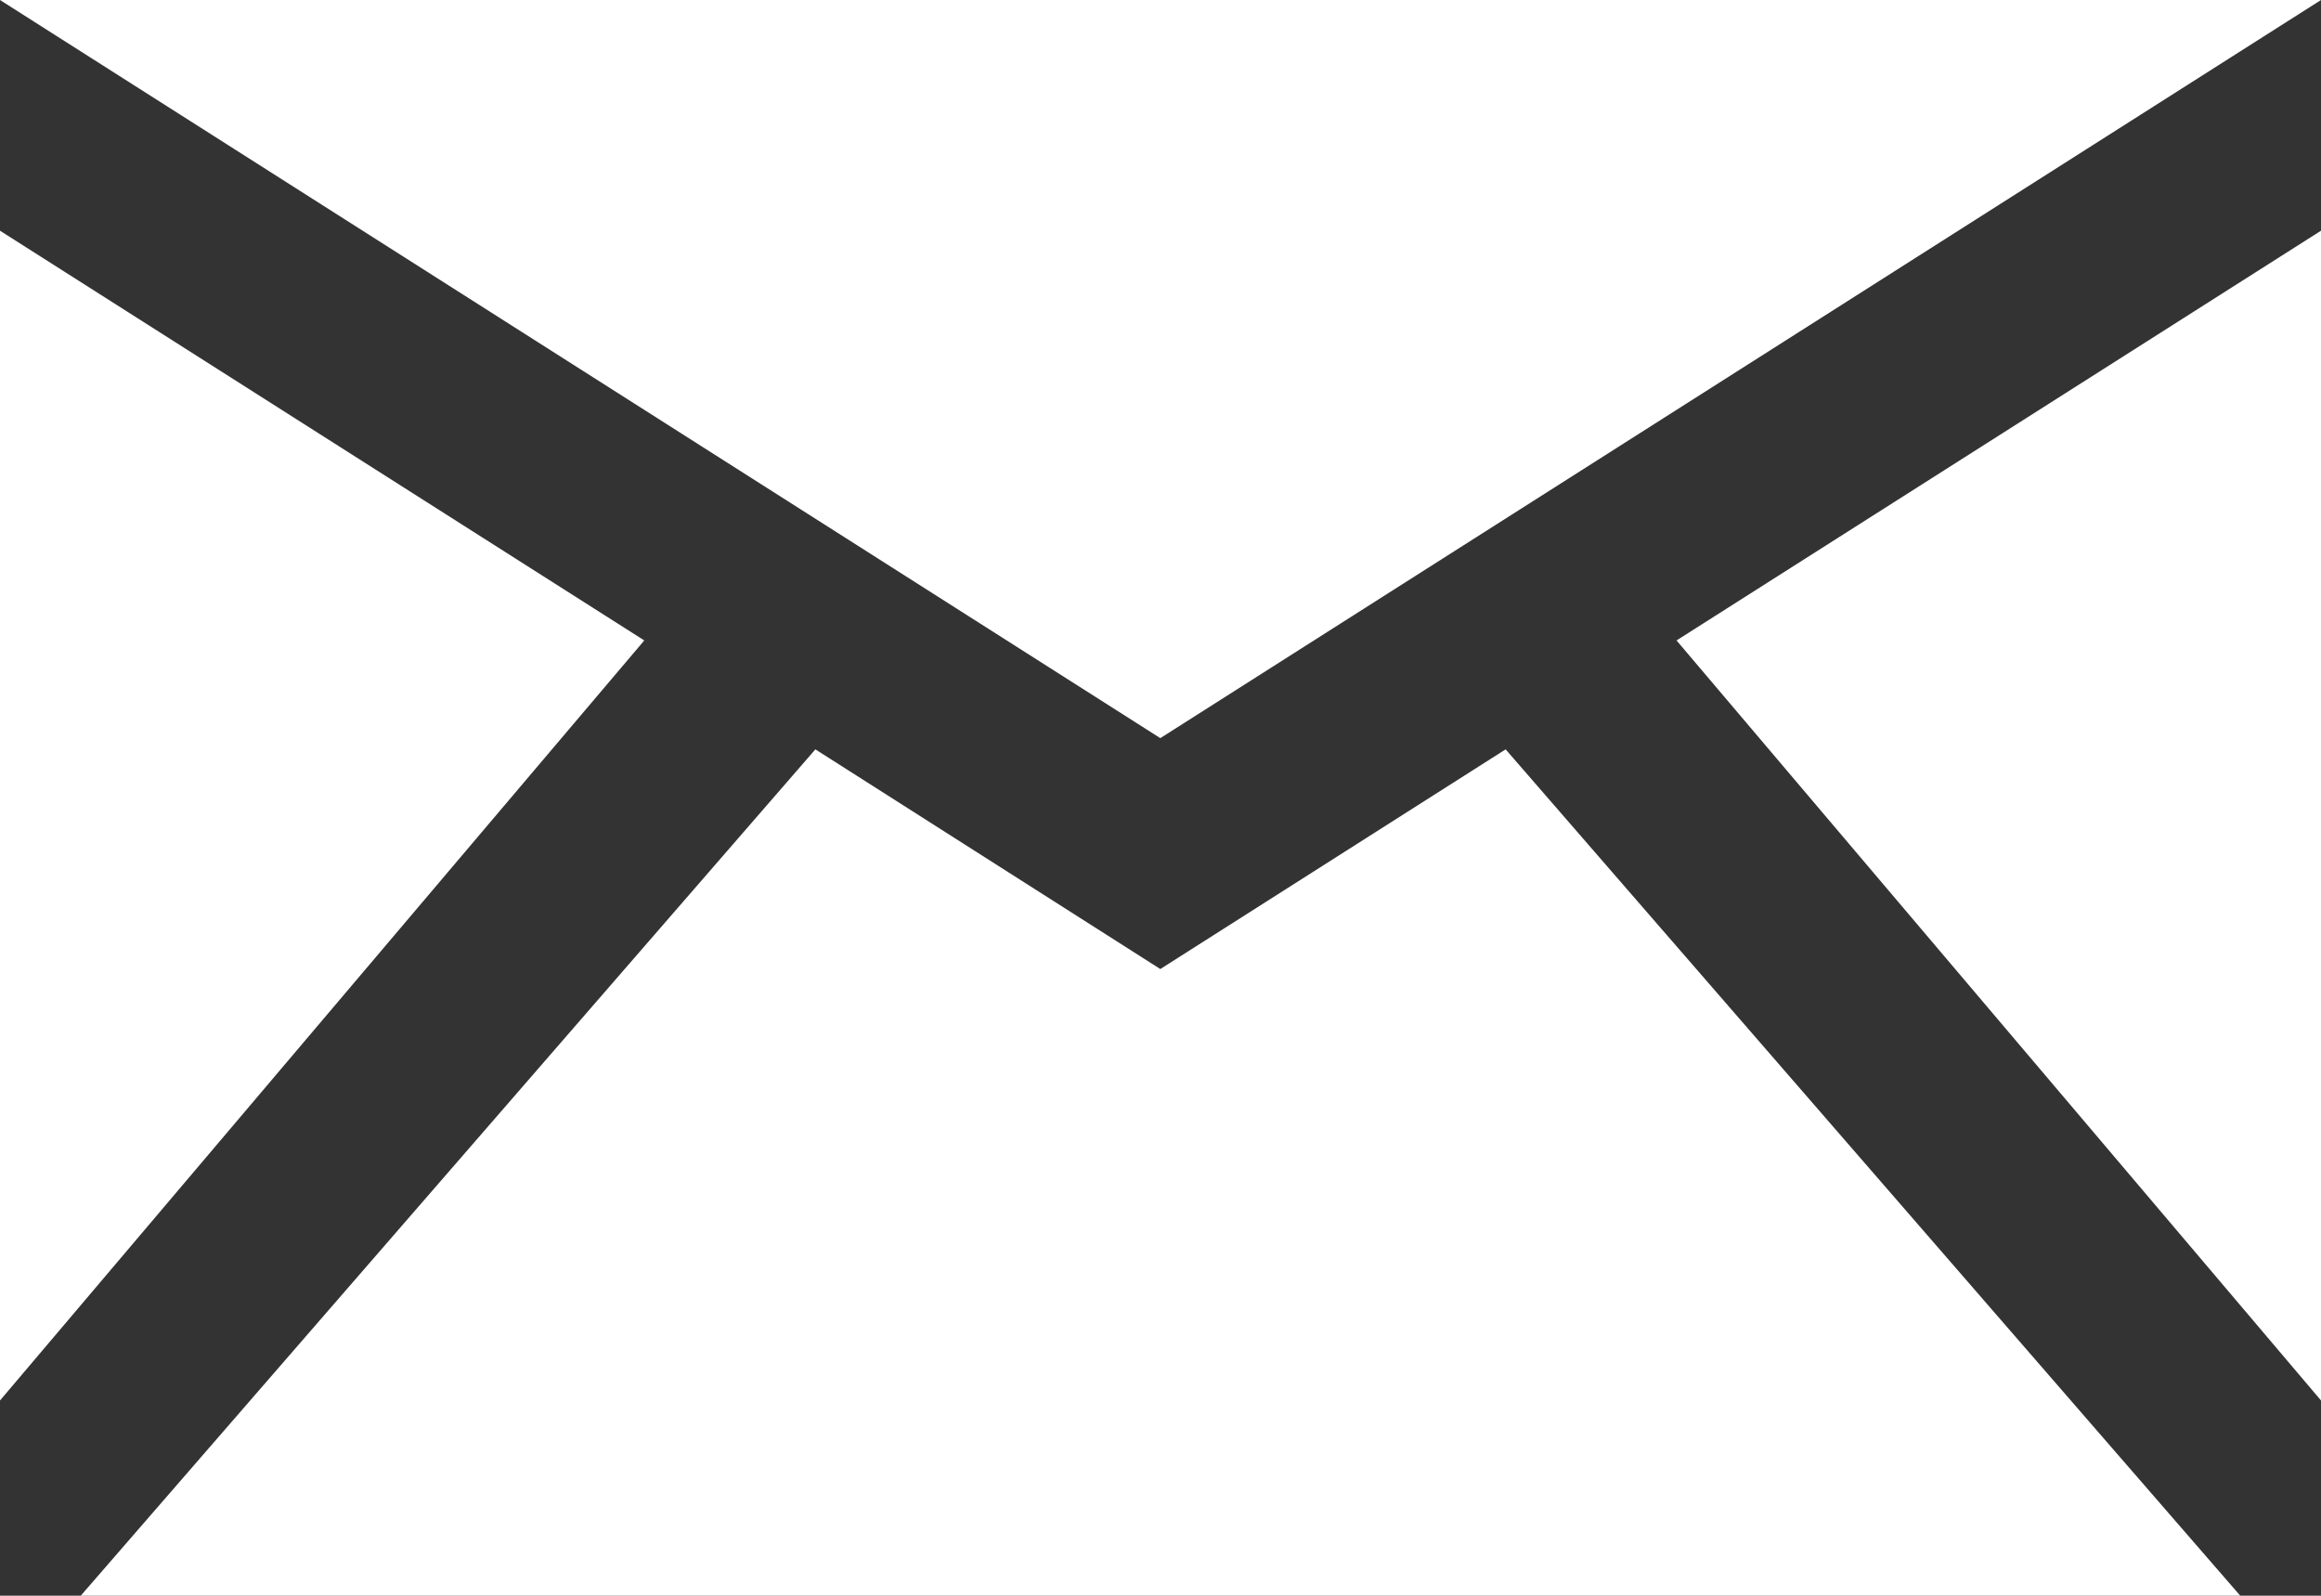
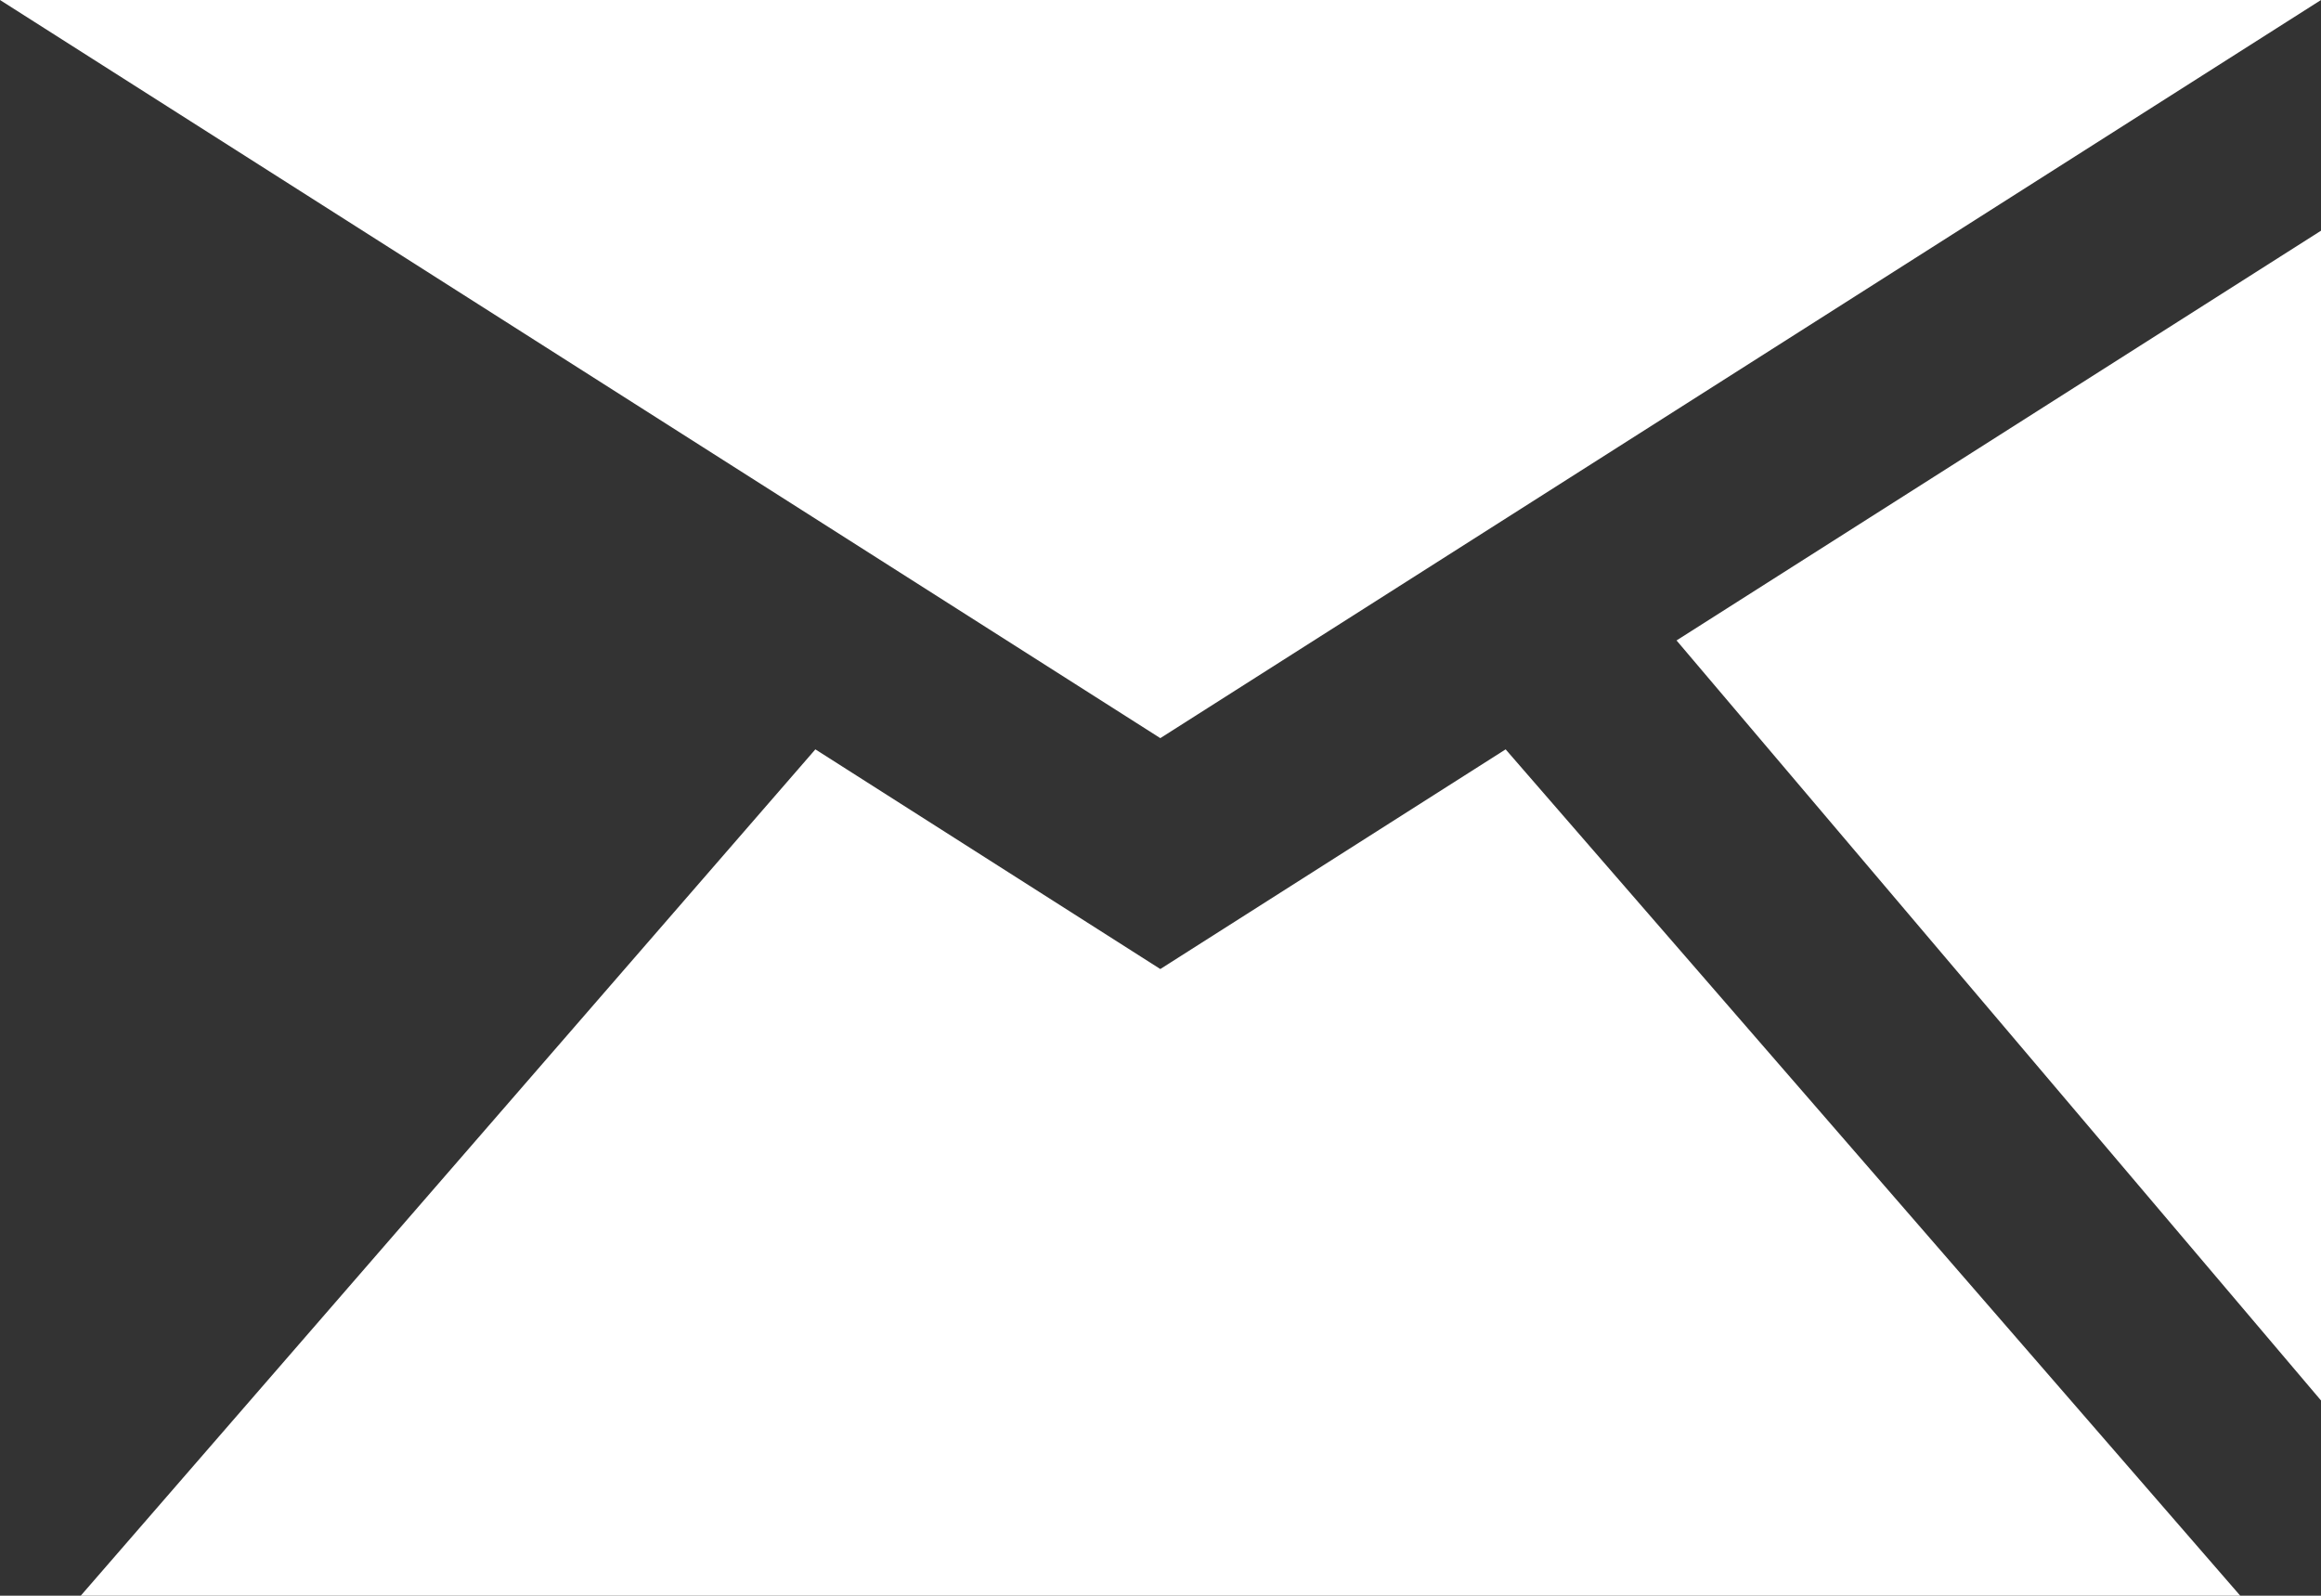
<svg xmlns="http://www.w3.org/2000/svg" version="1.1" x="0px" y="0px" width="12.616px" height="8.673px" viewBox="0 0 12.616 8.673" style="enable-background:new 0 0 12.616 8.673;" xml:space="preserve">
  <rect x="0" y="0" width="12.616" height="8.673" fill="#333333" stroke="none" />
  <style type="text/css">
	.st0{fill:#FFFFFF;}
</style>
  <defs>
</defs>
  <g>
    <g>
      <polygon class="st0" points="12.616,0 0,0 6.307,4.012   " />
      <g>
        <polygon class="st0" points="0.439,8.673 12.177,8.673 8.184,4.073 6.307,5.267 4.432,4.073    " />
        <polygon class="st0" points="12.616,7.612 12.616,1.254 9.113,3.481    " />
-         <polygon class="st0" points="3.502,3.481 0,1.254 0,7.612    " />
      </g>
    </g>
  </g>
</svg>